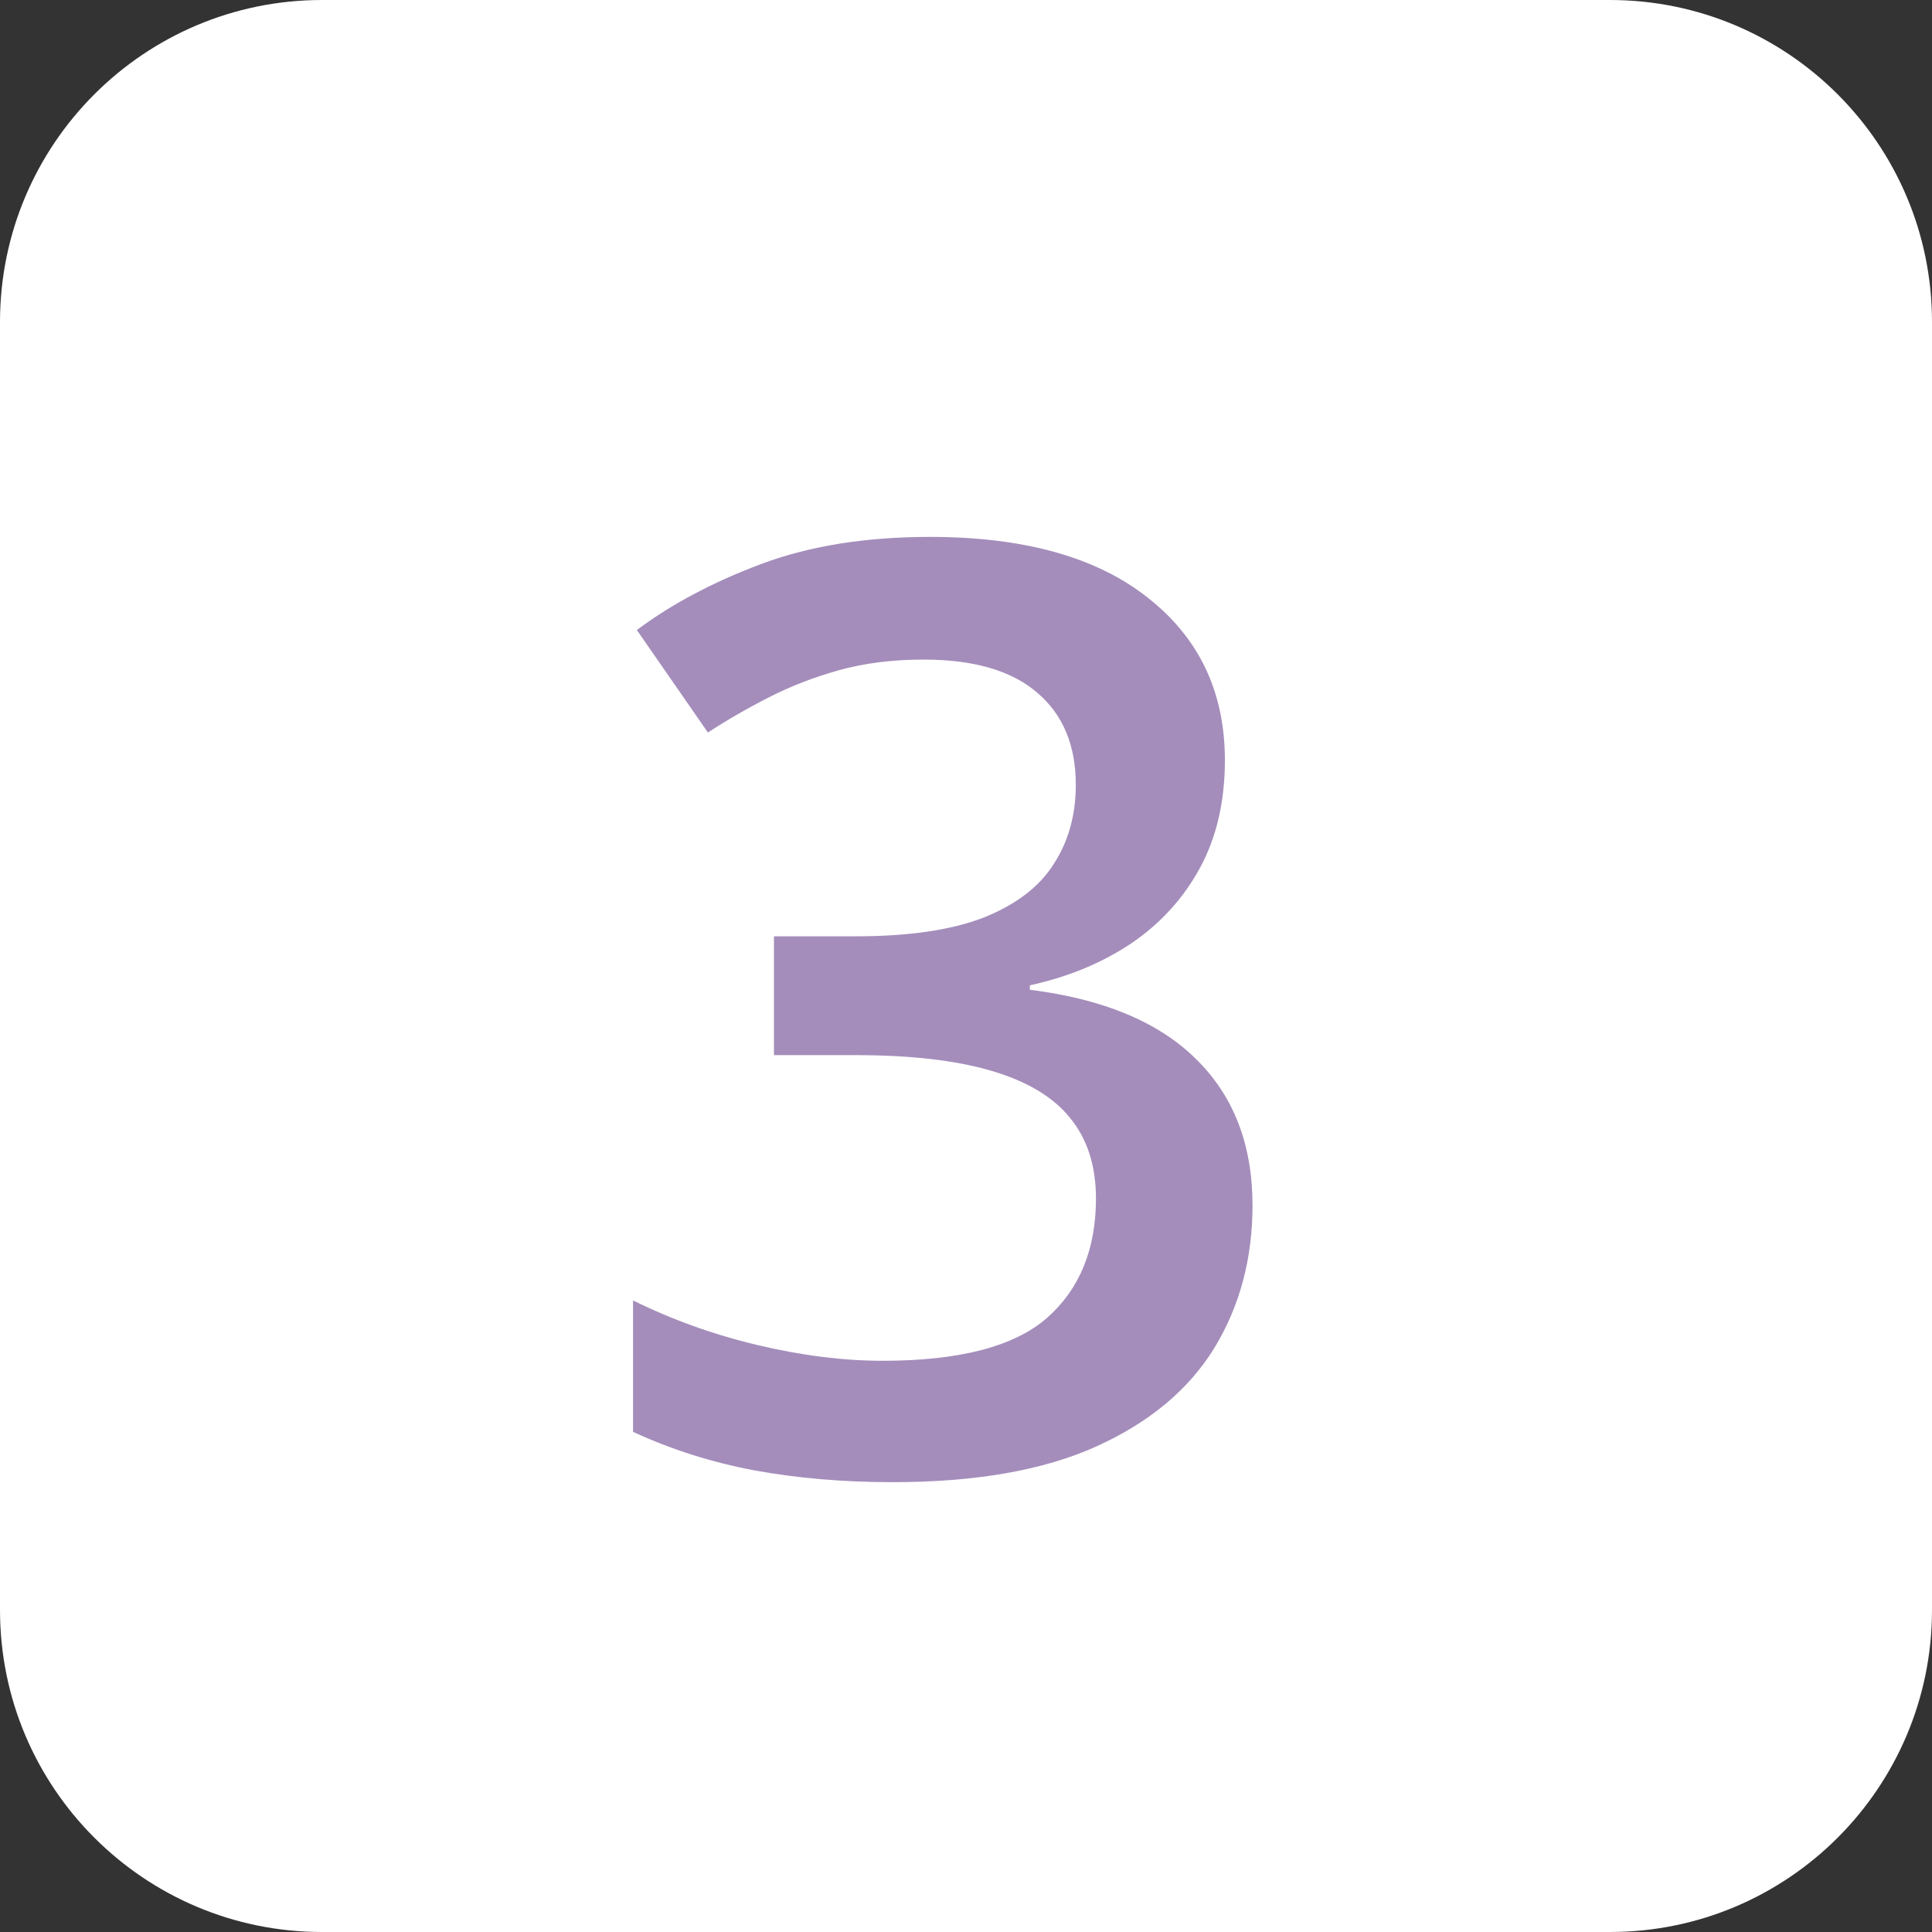
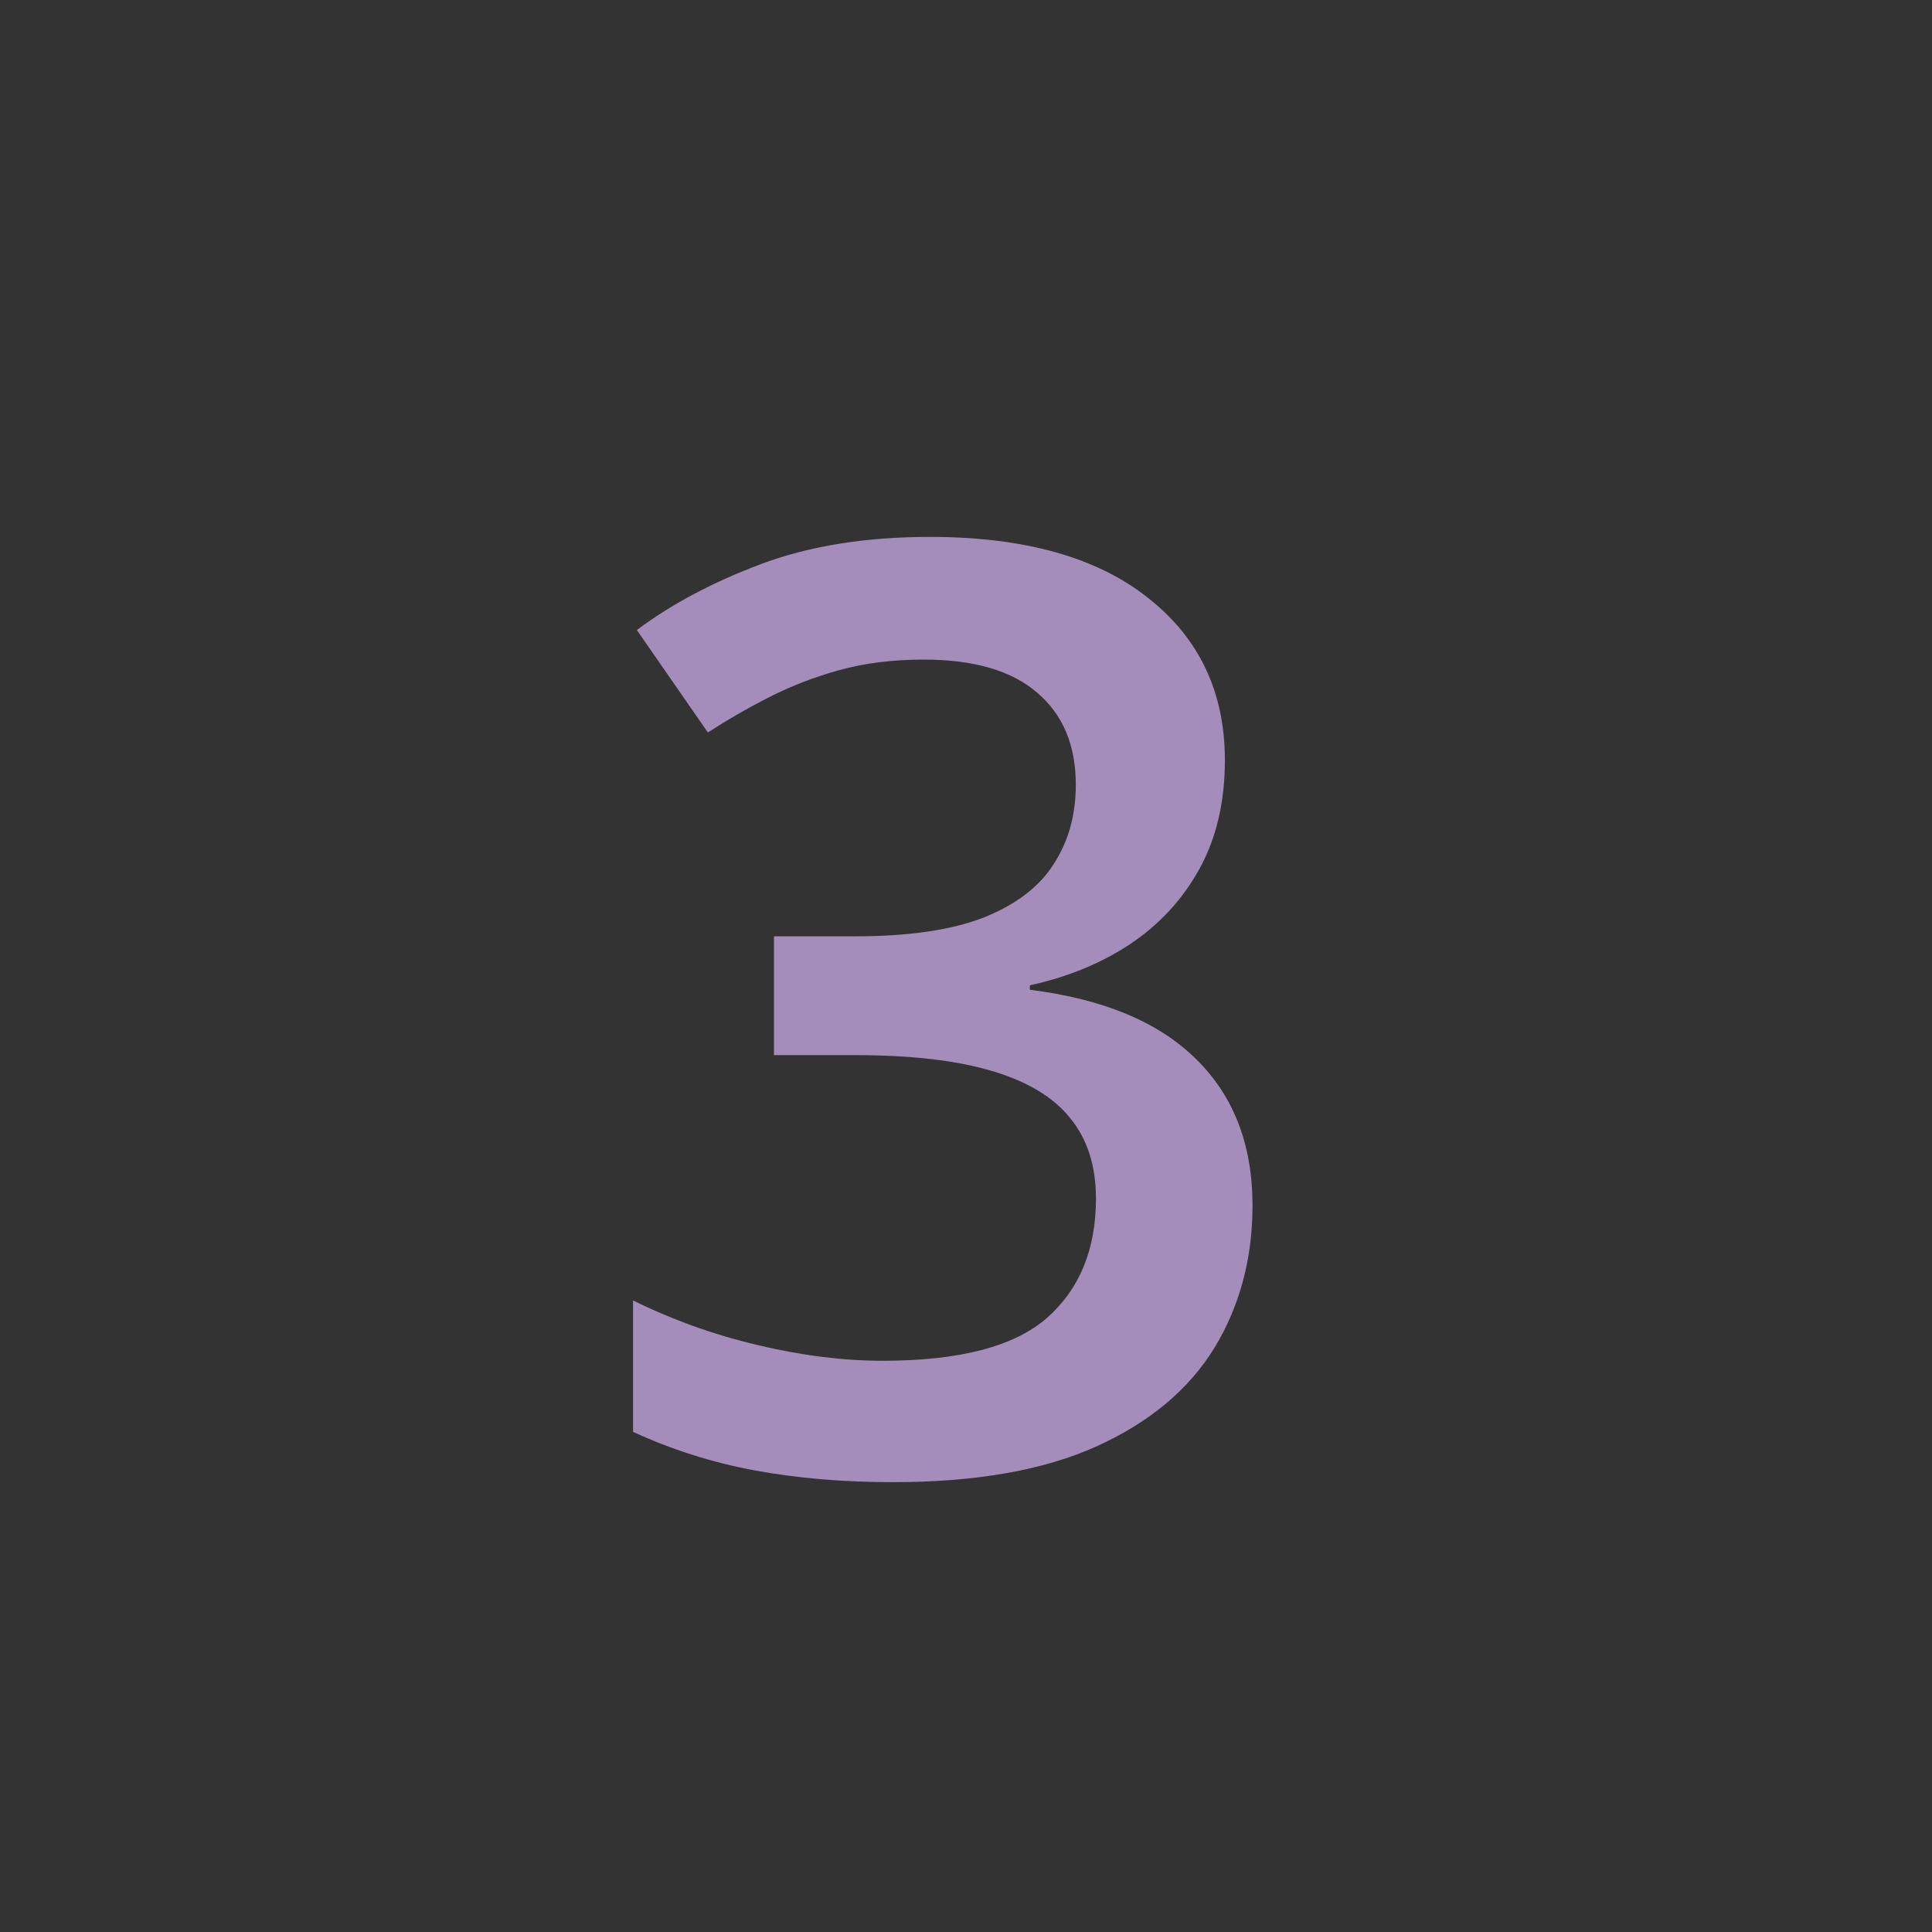
<svg xmlns="http://www.w3.org/2000/svg" width="30" height="30" viewBox="0 0 30 30" fill="none">
  <rect x="0" y="0" width="30" height="30" fill="#333333" stroke="none" />
  <g clip-path="url(#clip0_58_3302)">
-     <path d="M25 0H5C2.239 0 0 2.239 0 5V25C0 27.761 2.239 30 5 30H25C27.761 30 30 27.761 30 25V5C30 2.239 27.761 0 25 0Z" fill="white" />
-   </g>
+     </g>
  <path d="M19.02 11.804C19.02 12.449 18.889 13.009 18.629 13.484C18.369 13.959 18.01 14.35 17.555 14.656C17.105 14.955 16.585 15.17 15.992 15.3V15.369C17.131 15.512 17.991 15.87 18.57 16.443C19.156 17.016 19.449 17.774 19.449 18.718C19.449 19.545 19.251 20.284 18.854 20.935C18.456 21.58 17.848 22.087 17.027 22.459C16.207 22.83 15.152 23.015 13.863 23.015C13.088 23.015 12.369 22.953 11.705 22.83C11.047 22.706 10.422 22.507 9.83 22.234V20.193C10.435 20.492 11.08 20.724 11.764 20.886C12.447 21.049 13.095 21.13 13.707 21.13C14.898 21.13 15.748 20.909 16.256 20.466C16.764 20.017 17.018 19.399 17.018 18.611C17.018 18.103 16.884 17.686 16.617 17.361C16.357 17.035 15.95 16.791 15.396 16.628C14.85 16.466 14.143 16.384 13.277 16.384H12.018V14.539H13.287C14.114 14.539 14.778 14.441 15.279 14.246C15.781 14.044 16.142 13.767 16.363 13.415C16.591 13.064 16.705 12.654 16.705 12.185C16.705 11.573 16.506 11.098 16.109 10.759C15.712 10.414 15.123 10.242 14.342 10.242C13.86 10.242 13.421 10.297 13.023 10.408C12.633 10.518 12.271 10.658 11.94 10.828C11.607 10.997 11.292 11.179 10.992 11.374L9.889 9.783C10.429 9.379 11.074 9.037 11.822 8.757C12.571 8.477 13.443 8.337 14.44 8.337C15.904 8.337 17.034 8.653 17.828 9.285C18.622 9.91 19.02 10.749 19.02 11.804Z" fill="#A48DBB" />
  <defs>
    <clipPath id="clip0_58_3302">
      <rect width="30" height="30" fill="white" />
    </clipPath>
  </defs>
</svg>